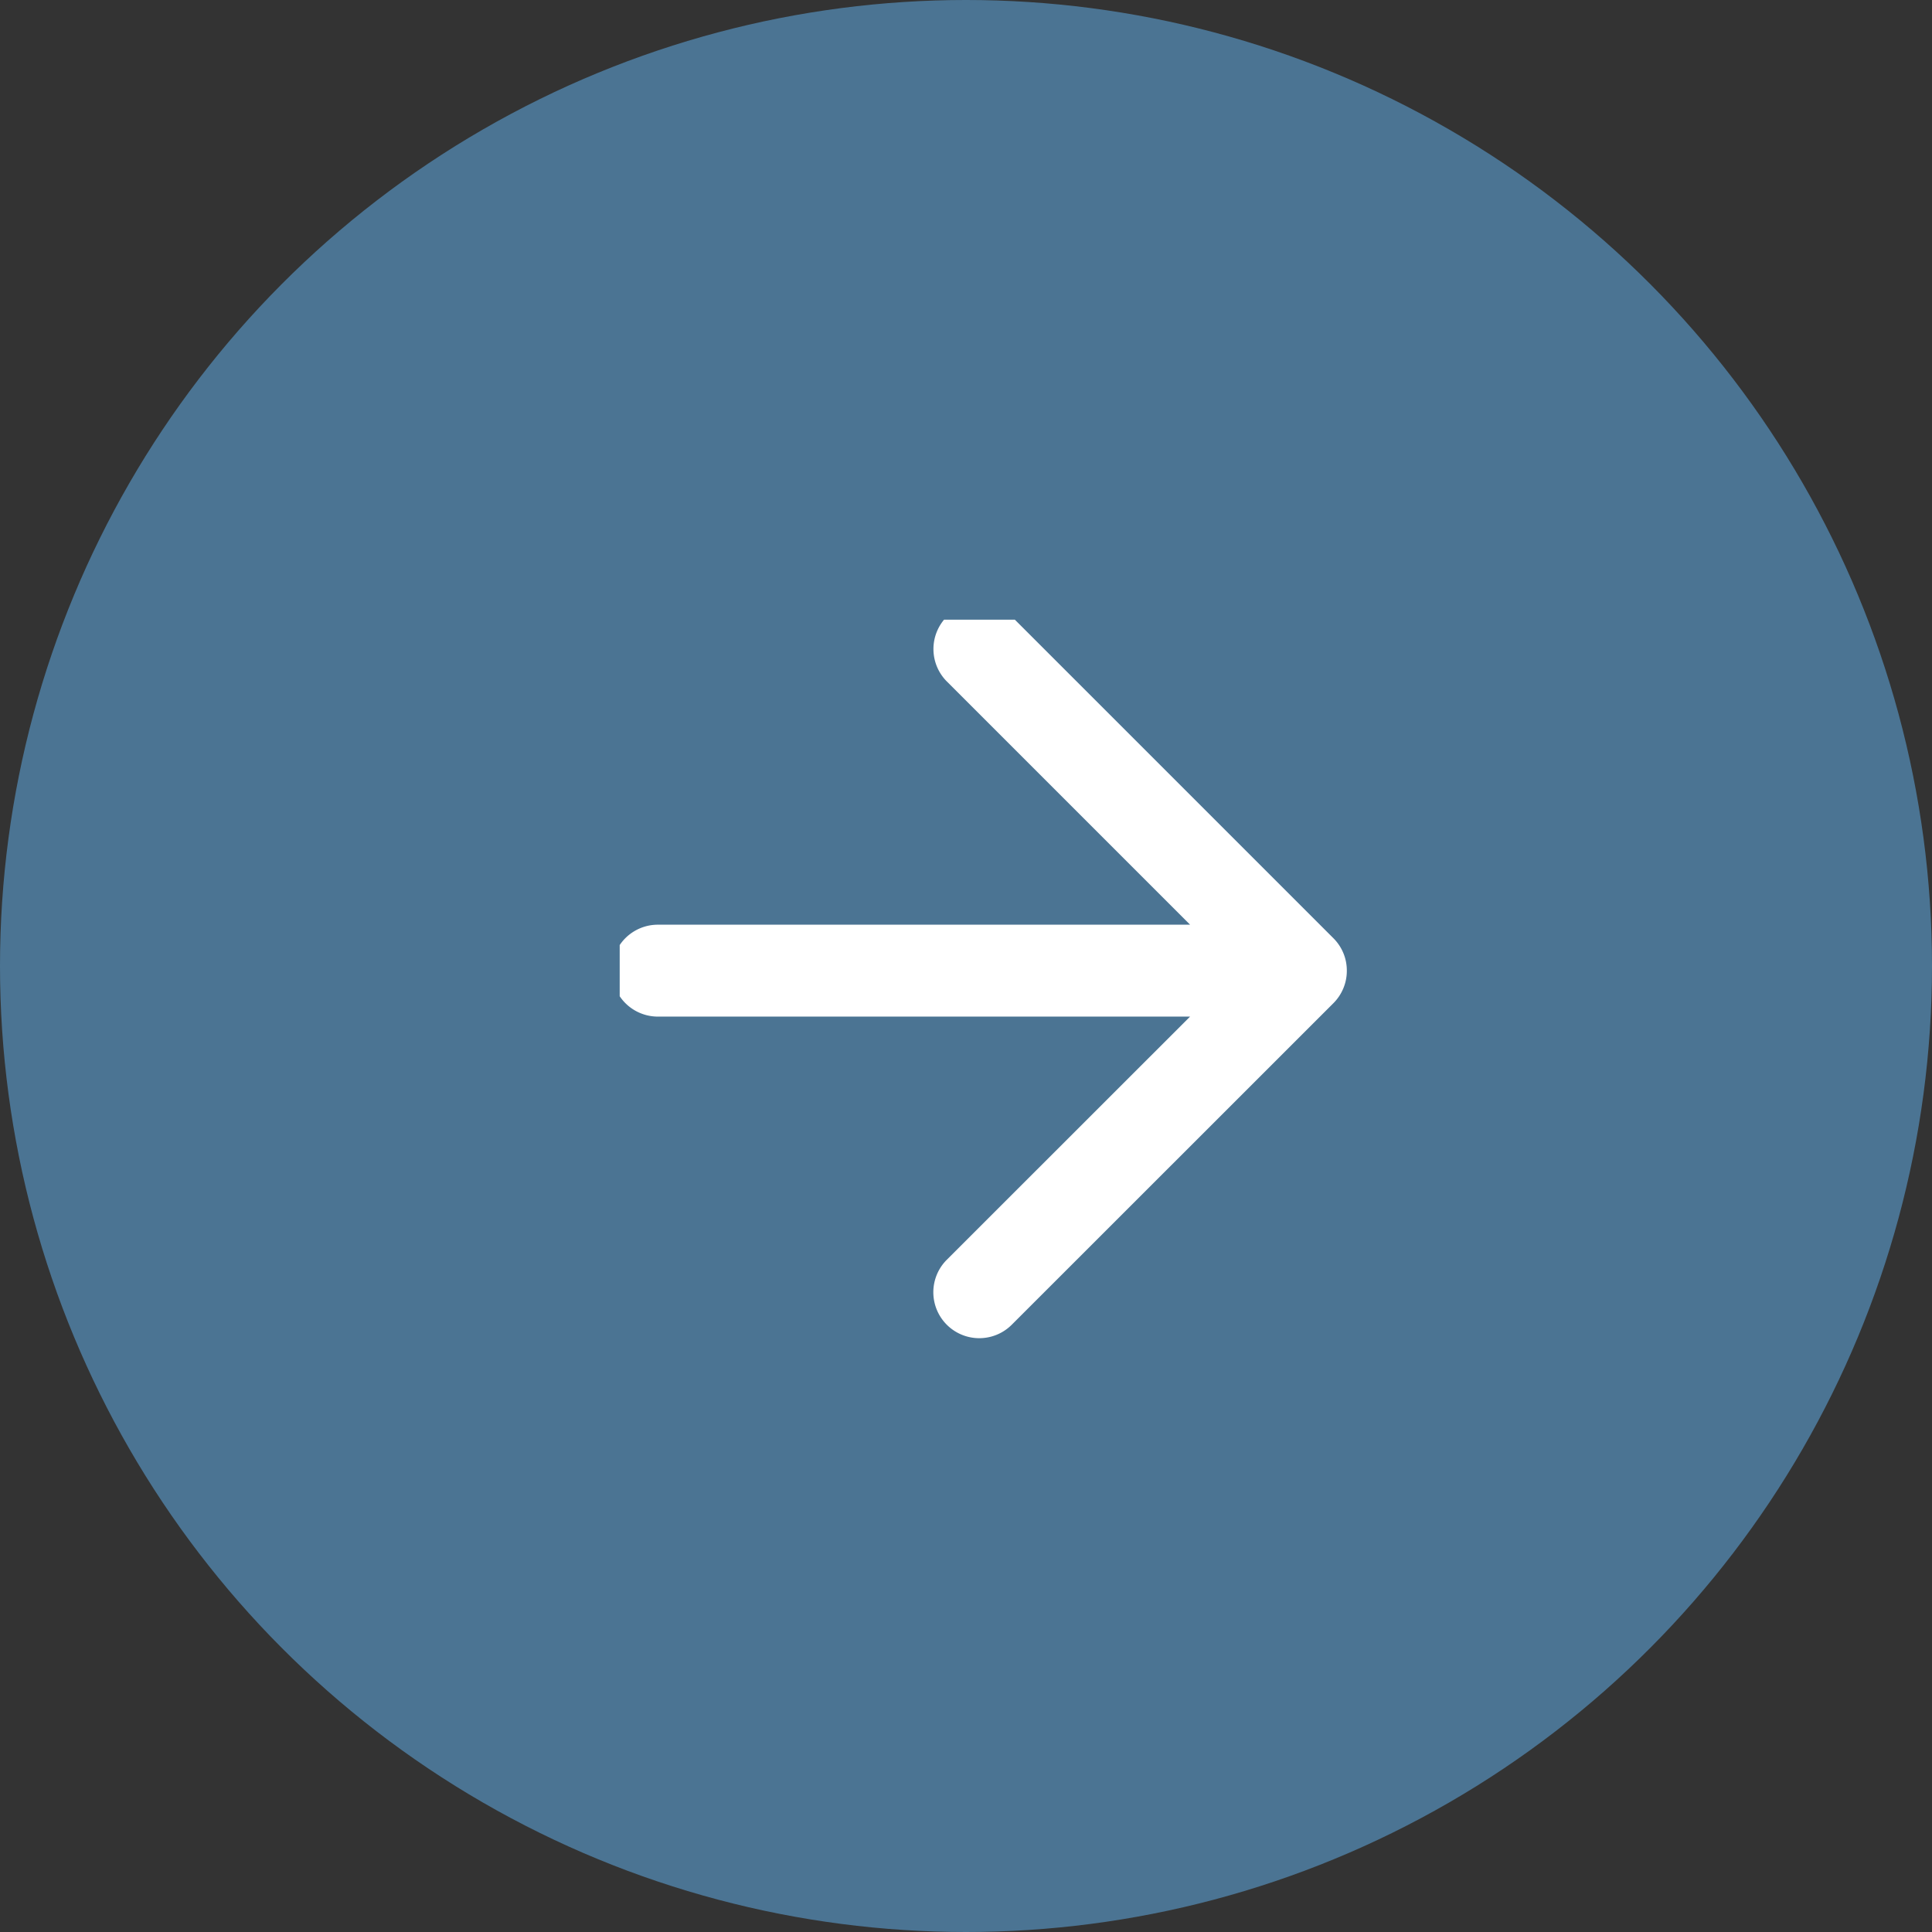
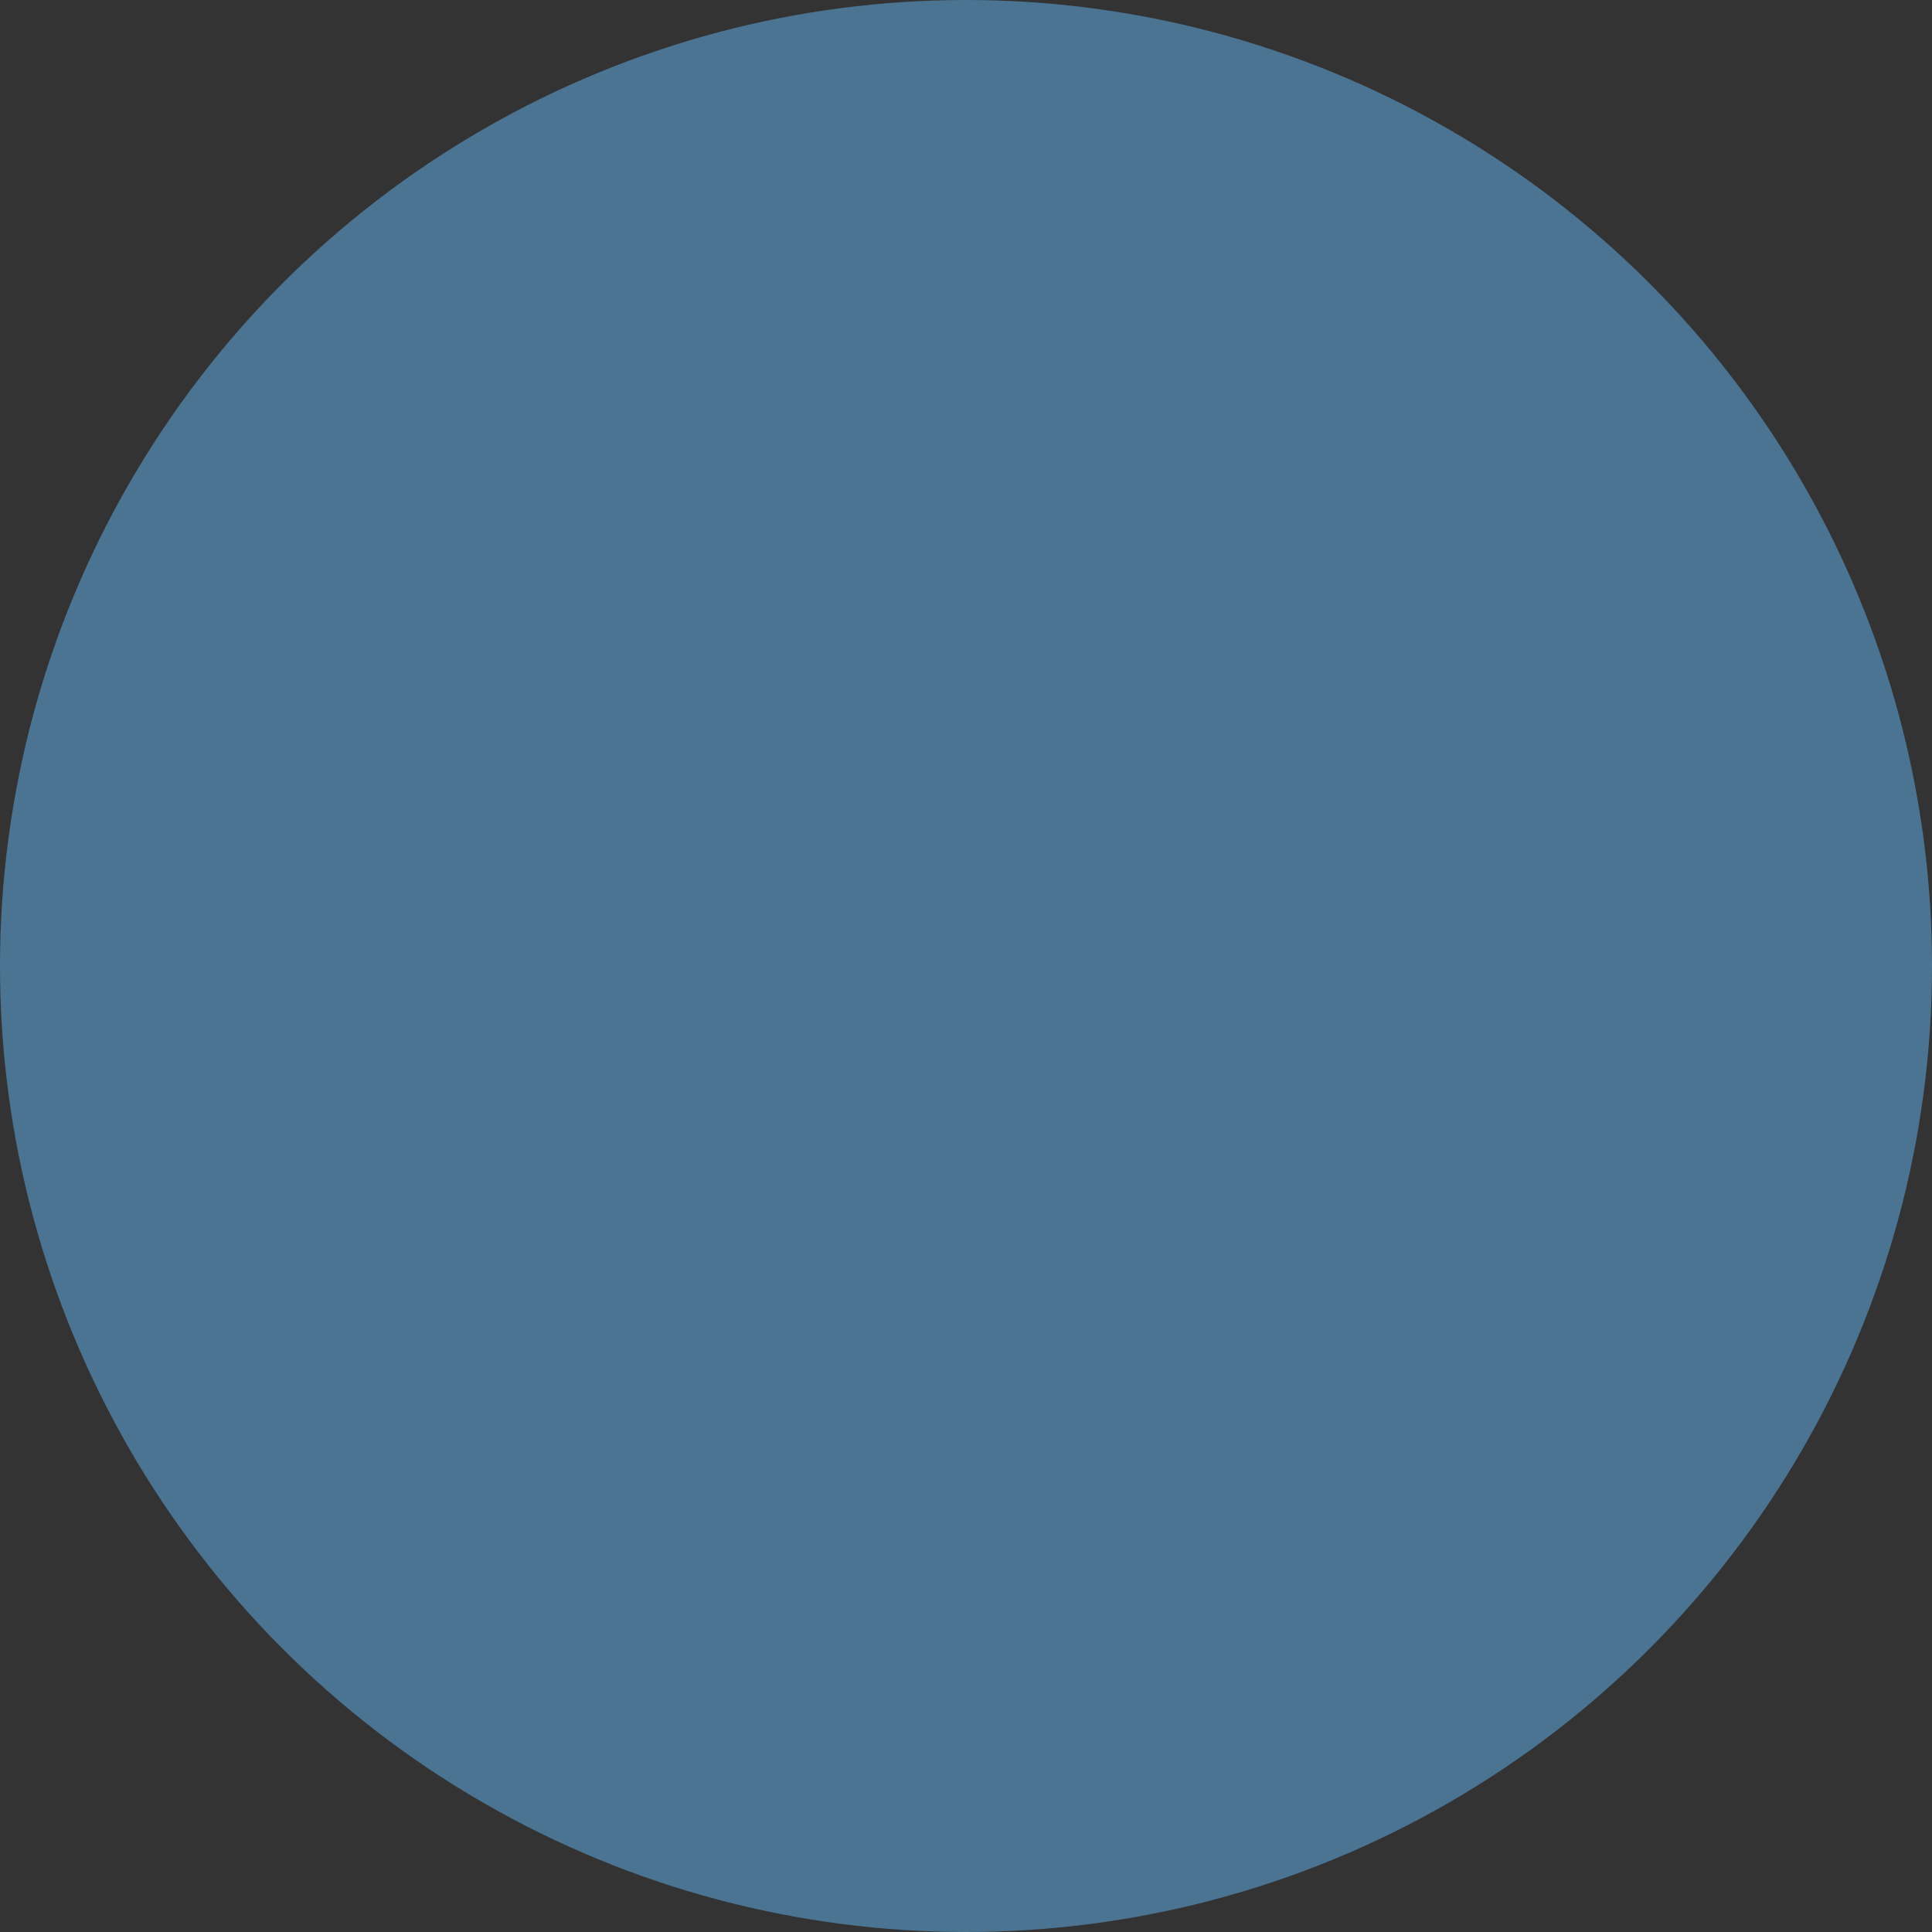
<svg xmlns="http://www.w3.org/2000/svg" width="53" height="53" viewBox="0 0 53 53">
  <rect x="0" y="0" width="53" height="53" fill="#333333" stroke="none" />
  <defs>
    <clipPath id="clip-path">
      <rect id="Rechteck_6" data-name="Rechteck 6" width="20" height="20" transform="translate(-0.053 -0.257)" fill="#fff" />
    </clipPath>
  </defs>
  <g id="zhk-next" transform="translate(-767 -1974.204)">
    <circle id="Ellipse_1" data-name="Ellipse 1" cx="26.5" cy="26.5" r="26.5" transform="translate(767 1974.204)" fill="#4b7493" />
    <g id="Gruppe_16" data-name="Gruppe 16" transform="translate(803.947 2010.947) rotate(180)">
      <g id="Gruppe_15" data-name="Gruppe 15" transform="translate(0 0)" clip-path="url(#clip-path)">
-         <path id="Pfad_4" data-name="Pfad 4" d="M10.083,20.166a1.257,1.257,0,0,1-.891-.369L.369,10.974a1.258,1.258,0,0,1-.275-.411A1.245,1.245,0,0,1,0,10.087v-.008A1.245,1.245,0,0,1,.095,9.6a1.258,1.258,0,0,1,.275-.411L9.192.37a1.26,1.26,0,0,1,1.782,1.782L4.3,8.823h14.6a1.26,1.26,0,0,1,0,2.521H4.3l6.671,6.671a1.26,1.26,0,0,1-.891,2.151" transform="translate(0 0.032)" fill="#fff" />
-       </g>
+         </g>
    </g>
  </g>
</svg>